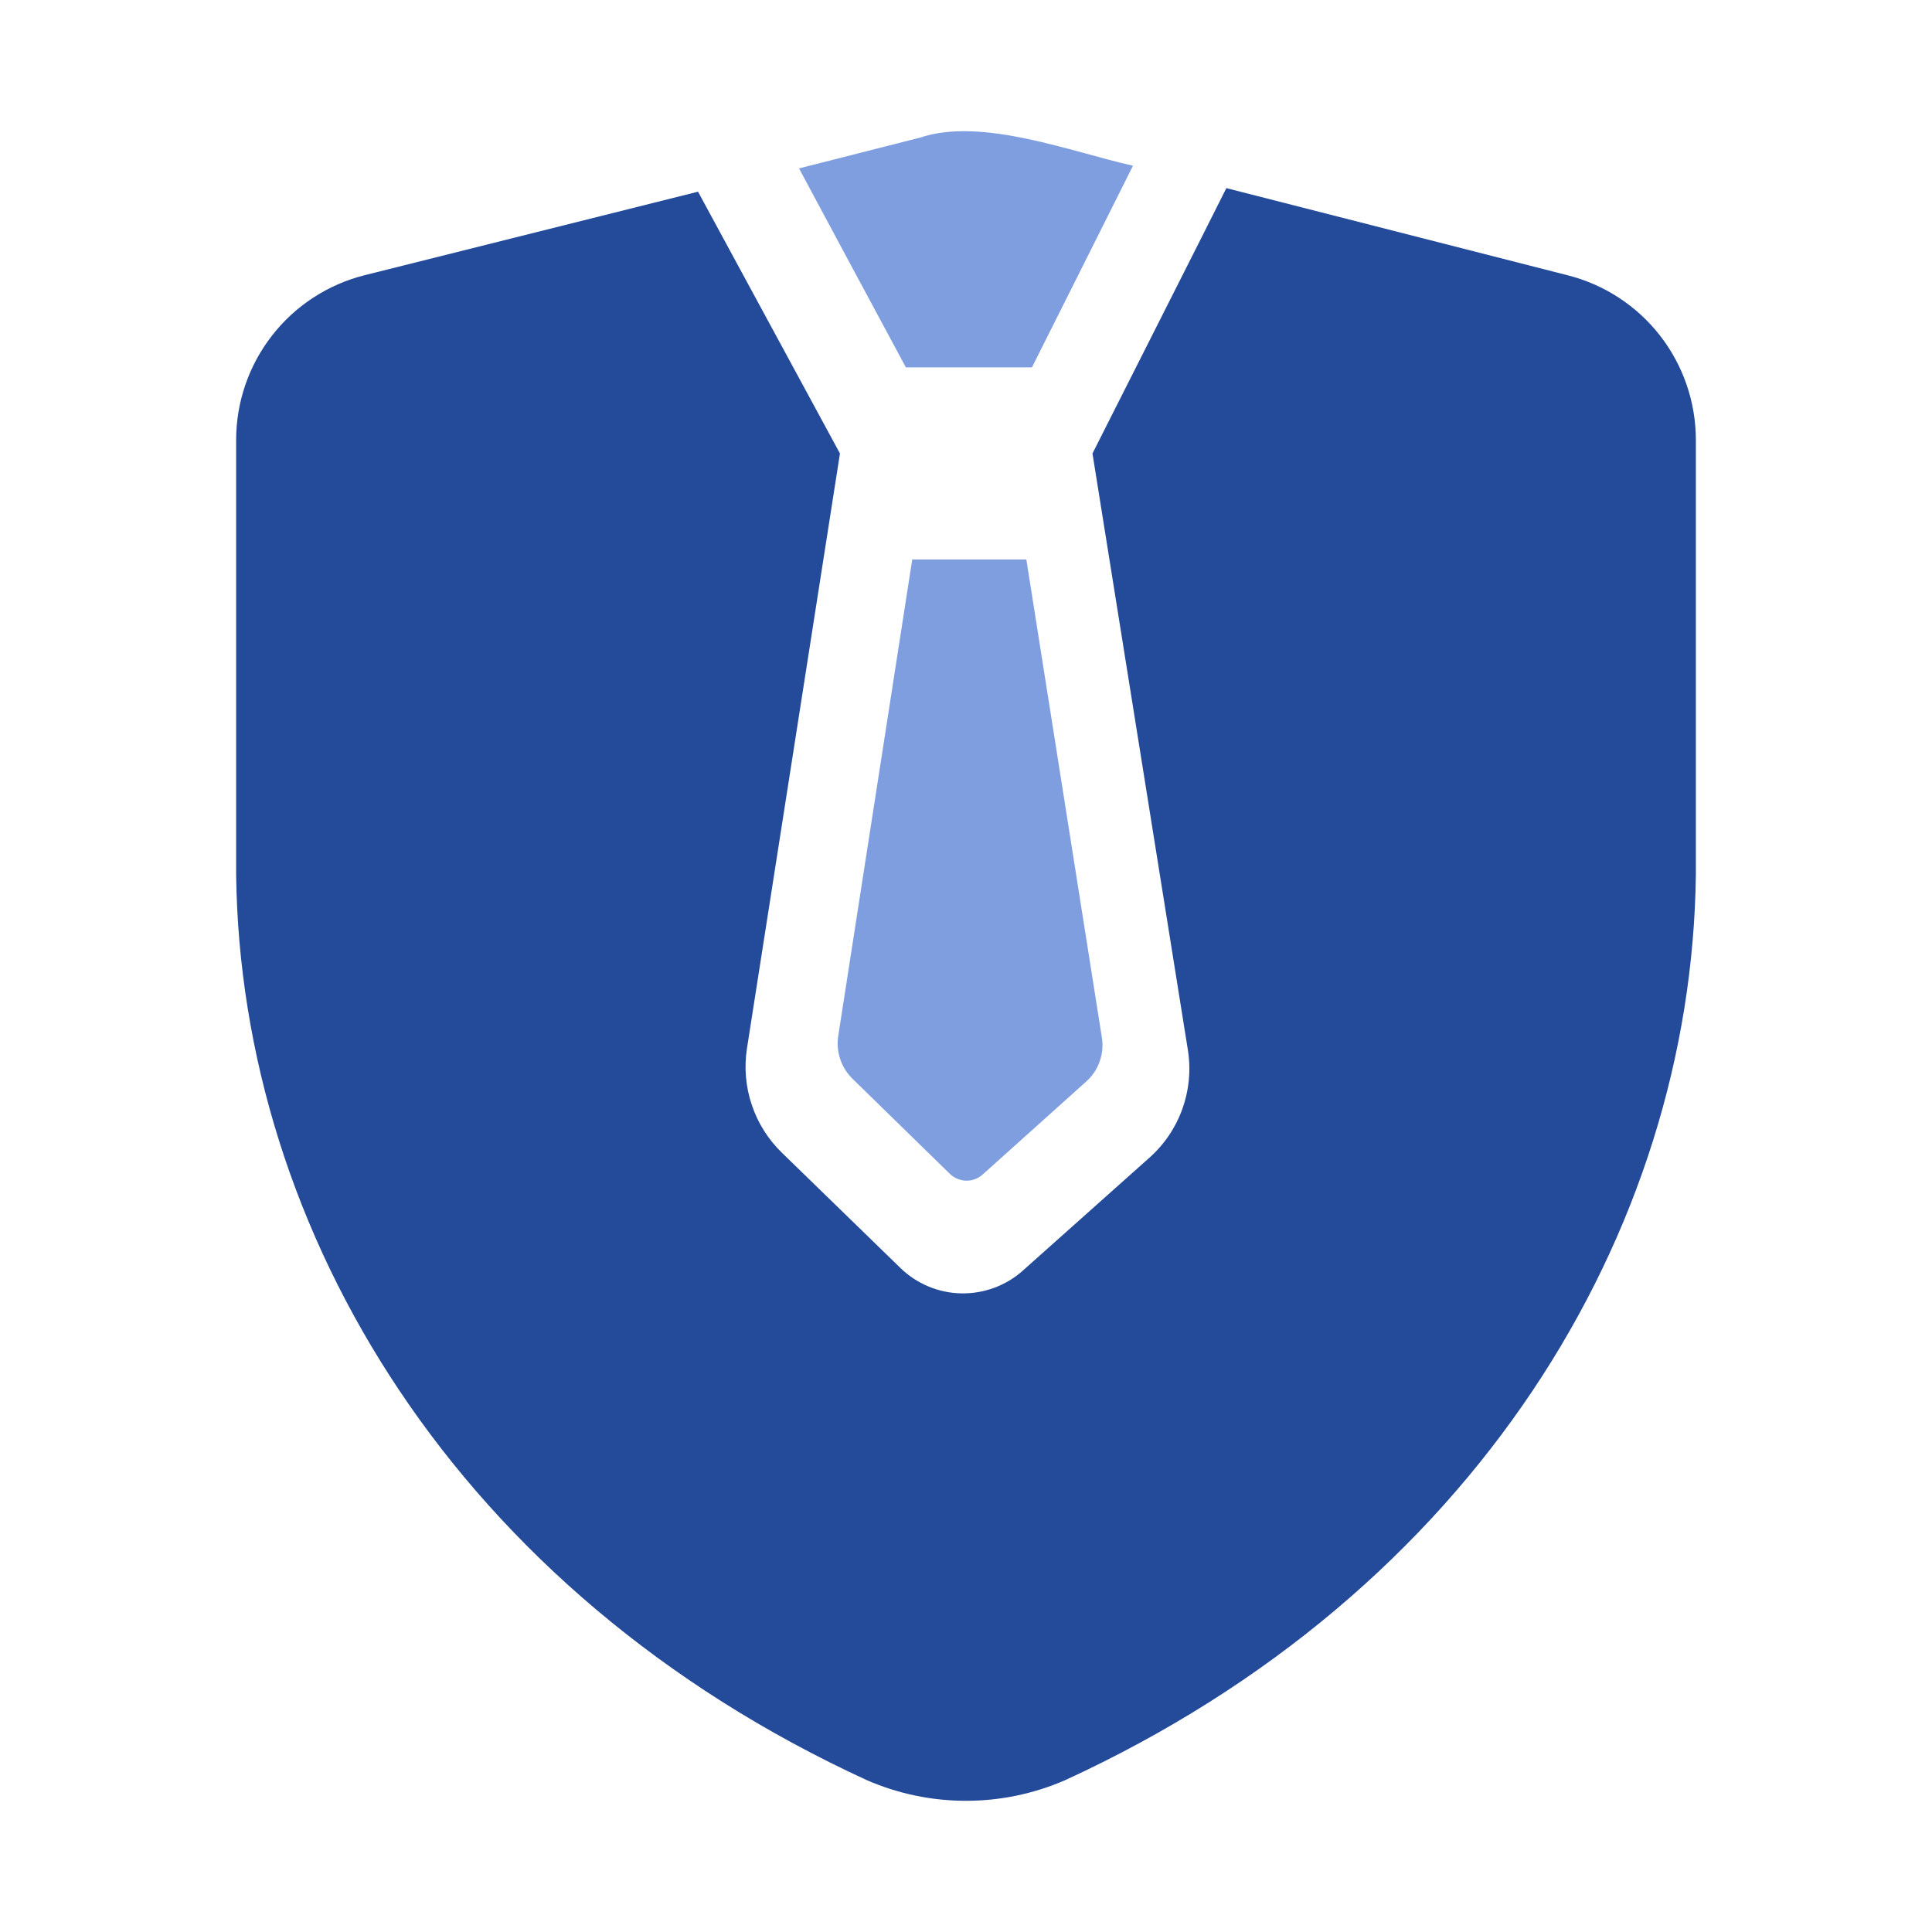
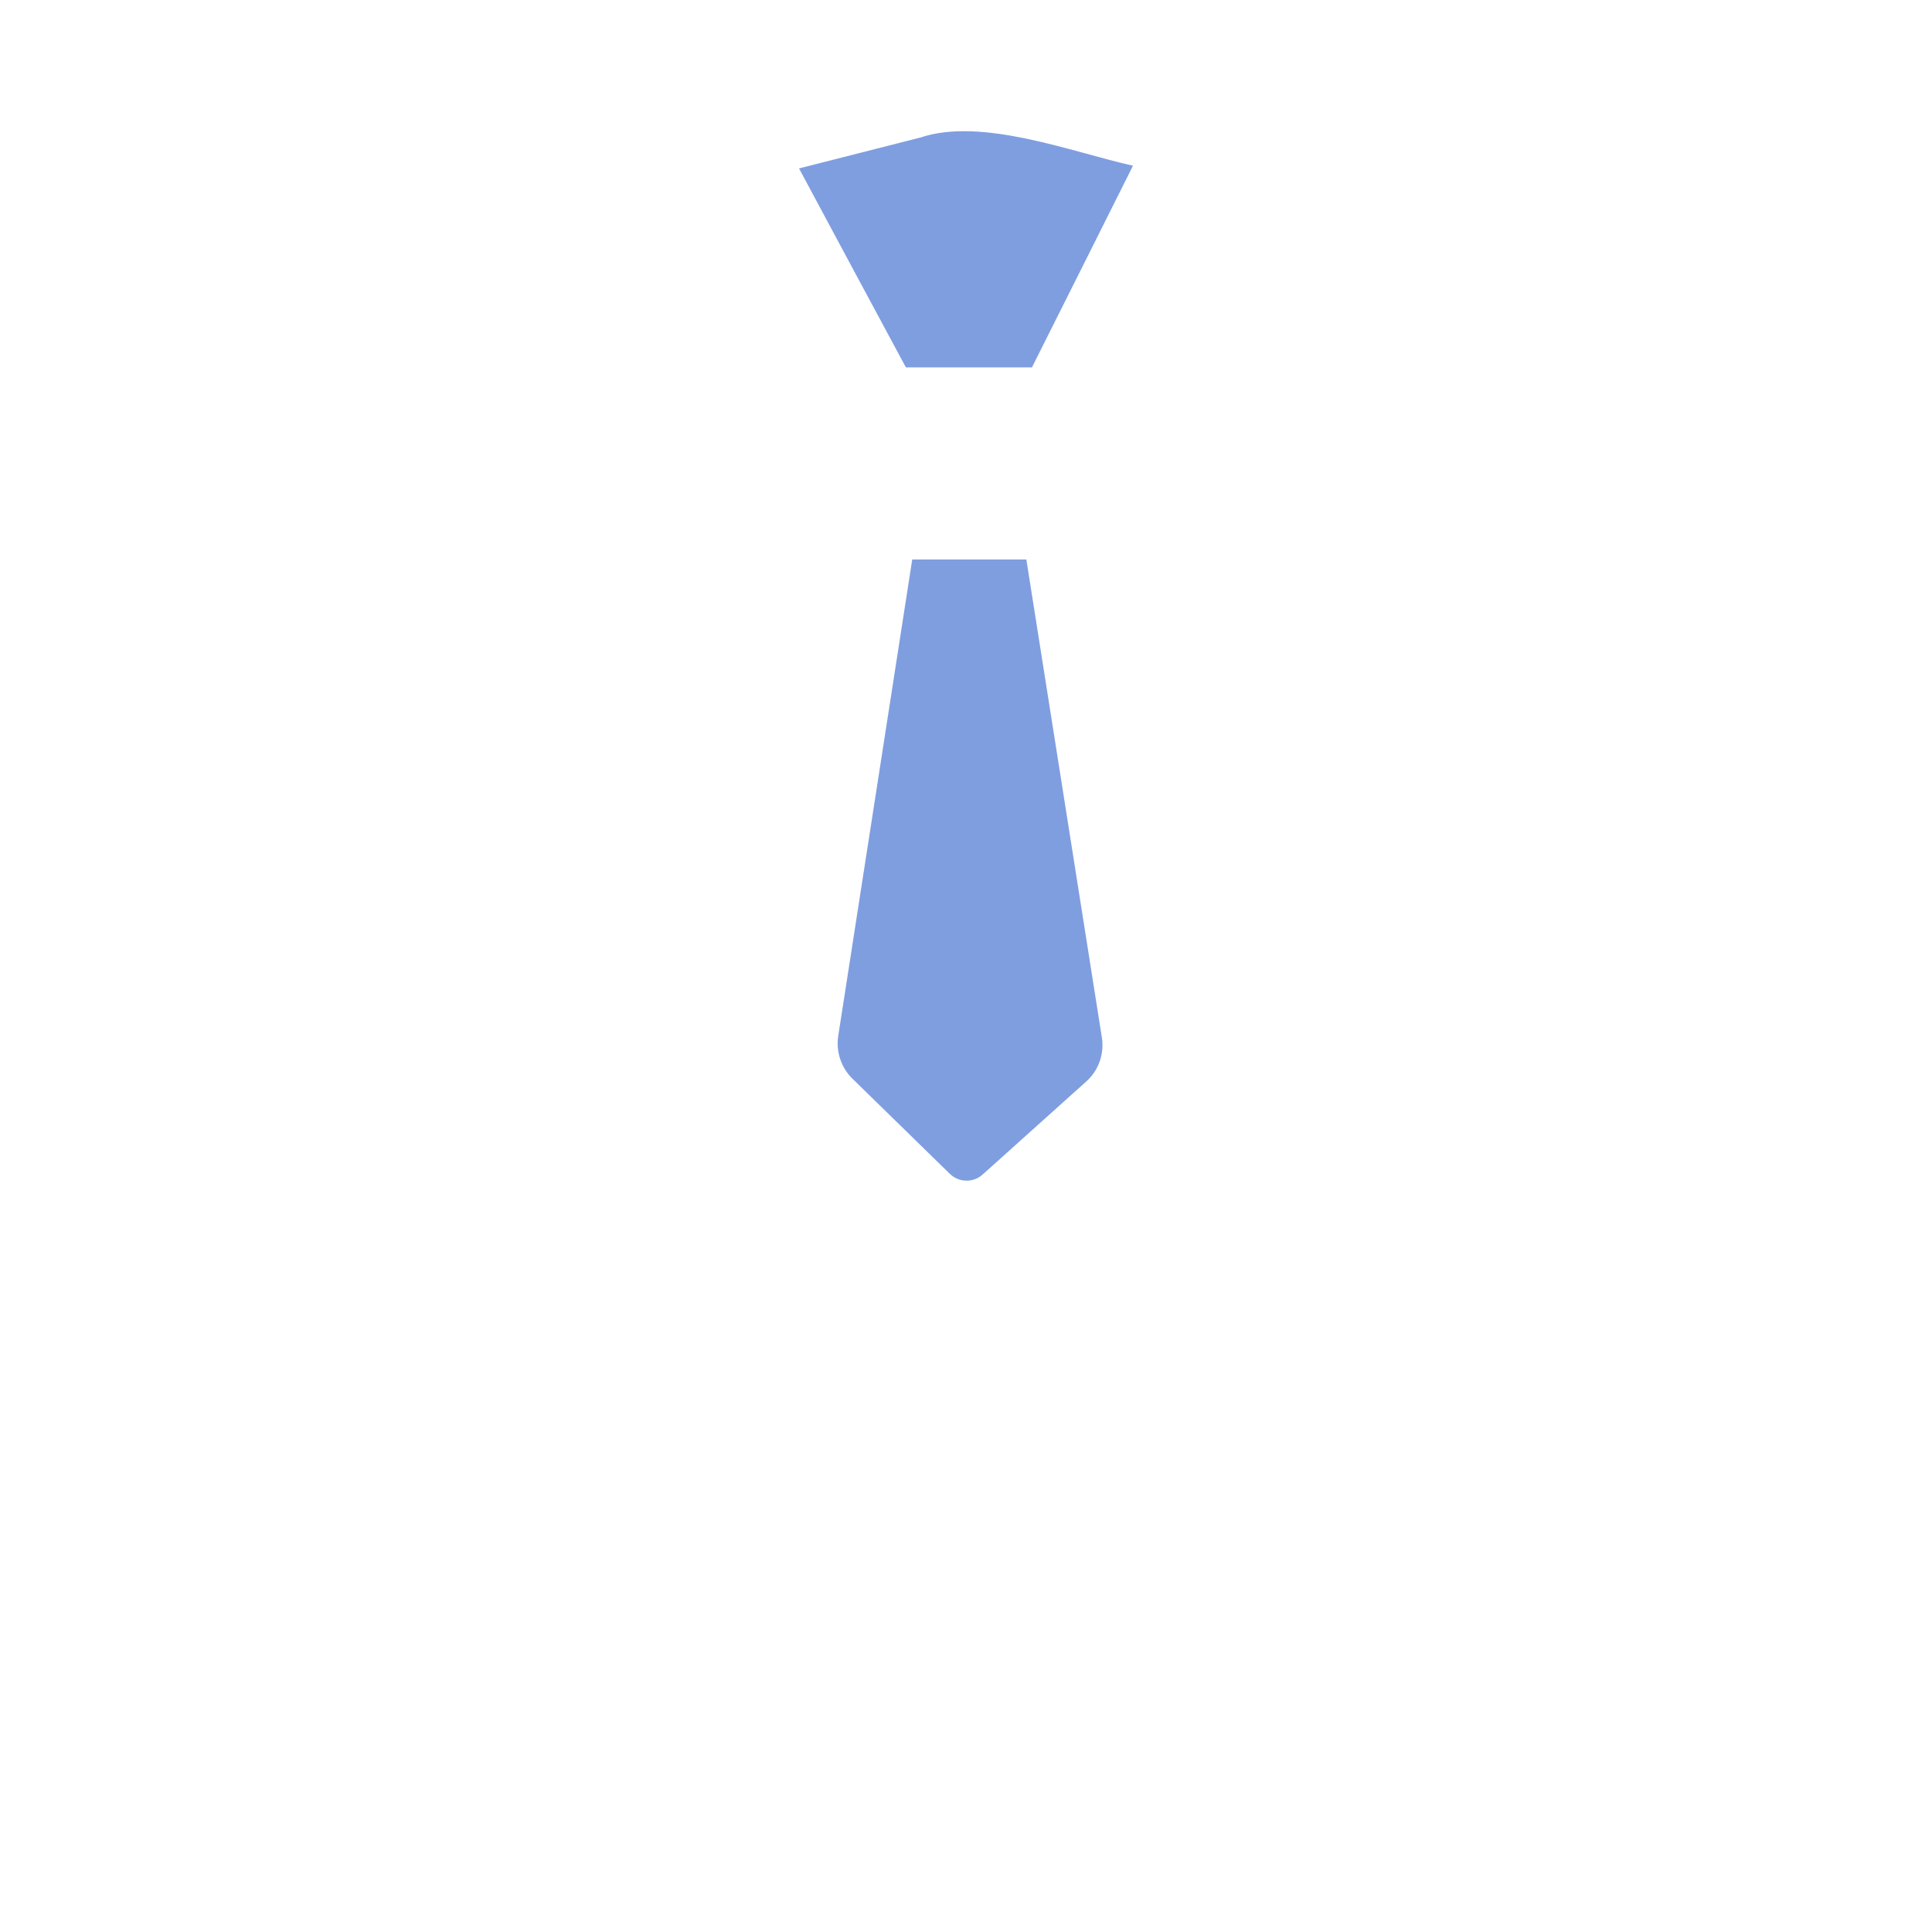
<svg xmlns="http://www.w3.org/2000/svg" width="54" height="54" viewBox="0 0 54 54" fill="none">
-   <path d="M43.808 7.692L34.277 5.258C33.816 6.187 31.067 11.616 30.535 12.675L33.202 29.35C33.289 29.901 33.236 30.466 33.048 30.992C32.861 31.517 32.544 31.987 32.127 32.358L28.585 35.517C28.113 35.936 27.499 36.162 26.868 36.15C26.236 36.138 25.632 35.888 25.177 35.45L21.852 32.217C21.469 31.845 21.181 31.386 21.012 30.881C20.842 30.375 20.796 29.836 20.877 29.308L23.477 12.675C22.912 11.636 20.023 6.306 19.51 5.358L10.192 7.692C9.165 7.95 8.254 8.543 7.604 9.378C6.953 10.213 6.6 11.242 6.6 12.3V24.442C6.723 34.448 12.796 44.505 24.233 49.758C25.106 50.138 26.048 50.333 27 50.333C27.952 50.333 28.893 50.138 29.767 49.758C41.205 44.508 47.28 34.447 47.4 24.442L47.4 12.3C47.4 11.242 47.047 10.213 46.397 9.378C45.746 8.543 44.835 7.95 43.808 7.692Z" fill="#244A9A" />
  <path d="M25.32 10.269H28.843C29.306 9.347 31.247 5.476 31.667 4.632C29.975 4.256 27.448 3.265 25.721 3.845L22.333 4.707C22.768 5.525 24.839 9.376 25.32 10.269ZM23.429 28.955C23.395 29.171 23.414 29.392 23.483 29.599C23.551 29.806 23.668 29.994 23.823 30.147L26.544 32.805C26.667 32.926 26.831 32.996 27.003 33C27.175 33.004 27.342 32.941 27.469 32.825L30.36 30.229C30.532 30.077 30.661 29.883 30.737 29.666C30.813 29.449 30.834 29.216 30.796 28.989L28.687 15.639H25.497L23.429 28.955Z" fill="#7F9EE0" />
</svg>